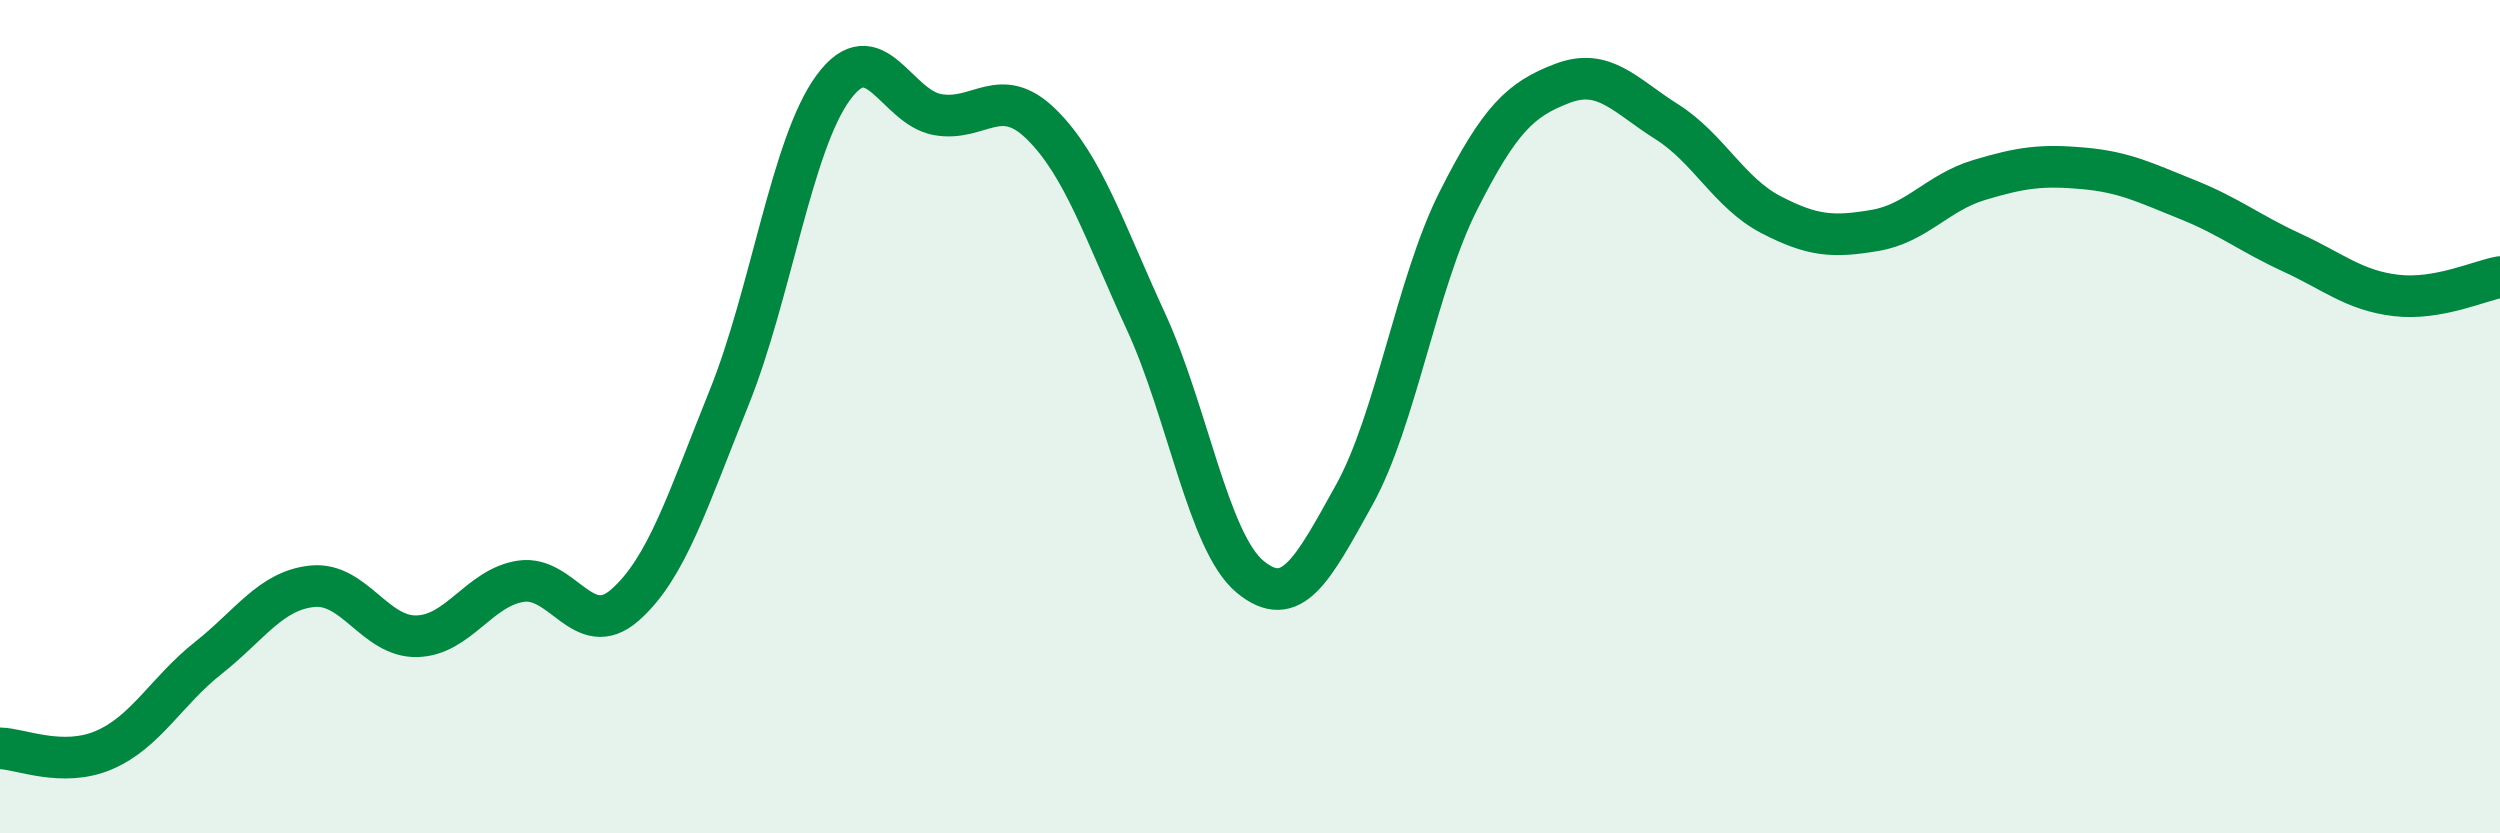
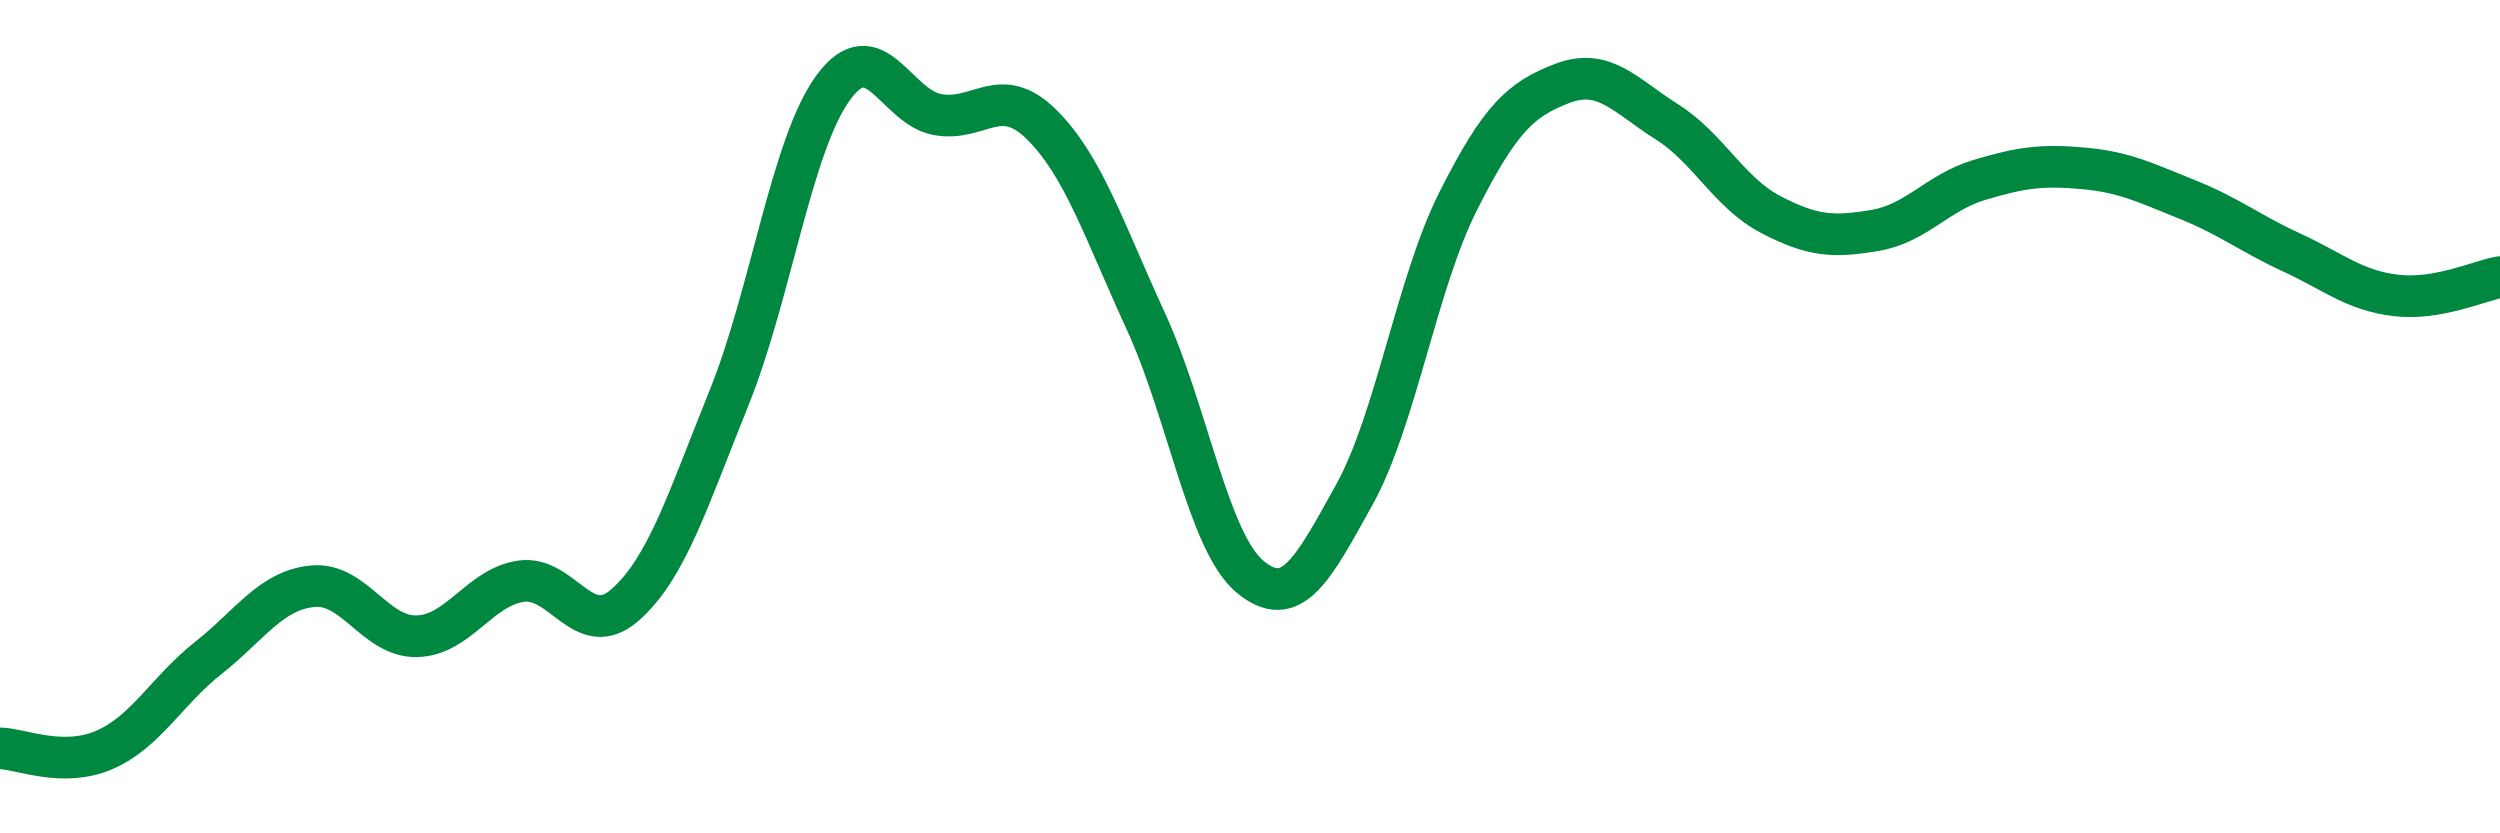
<svg xmlns="http://www.w3.org/2000/svg" width="60" height="20" viewBox="0 0 60 20">
-   <path d="M 0,17.96 C 0.5,17.97 1.5,18.43 2.5,18 C 3.5,17.57 4,16.58 5,15.79 C 6,15 6.5,14.17 7.5,14.07 C 8.5,13.97 9,15.29 10,15.27 C 11,15.25 11.5,14.1 12.5,13.95 C 13.5,13.8 14,15.4 15,14.52 C 16,13.64 16.5,12.02 17.5,9.54 C 18.5,7.06 19,3.46 20,2.1 C 21,0.74 21.5,2.57 22.5,2.75 C 23.5,2.93 24,2 25,2.99 C 26,3.98 26.5,5.54 27.5,7.71 C 28.5,9.88 29,13.01 30,13.84 C 31,14.67 31.5,13.68 32.5,11.88 C 33.5,10.08 34,6.8 35,4.82 C 36,2.84 36.5,2.38 37.5,2 C 38.5,1.62 39,2.29 40,2.92 C 41,3.55 41.5,4.63 42.5,5.15 C 43.5,5.67 44,5.7 45,5.53 C 46,5.36 46.5,4.62 47.5,4.32 C 48.5,4.02 49,3.95 50,4.04 C 51,4.13 51.5,4.39 52.5,4.79 C 53.5,5.19 54,5.6 55,6.06 C 56,6.52 56.5,6.97 57.5,7.09 C 58.5,7.21 59.5,6.74 60,6.65L60 20L0 20Z" fill="#008740" opacity="0.1" stroke-linecap="round" stroke-linejoin="round" />
  <path d="M 0,17.96 C 0.5,17.97 1.5,18.43 2.5,18 C 3.5,17.57 4,16.58 5,15.79 C 6,15 6.5,14.17 7.5,14.07 C 8.5,13.97 9,15.29 10,15.27 C 11,15.25 11.5,14.1 12.5,13.95 C 13.5,13.8 14,15.4 15,14.52 C 16,13.64 16.5,12.02 17.5,9.54 C 18.5,7.06 19,3.46 20,2.1 C 21,0.74 21.5,2.57 22.5,2.75 C 23.5,2.93 24,2 25,2.99 C 26,3.98 26.5,5.54 27.5,7.71 C 28.5,9.88 29,13.01 30,13.84 C 31,14.67 31.5,13.68 32.5,11.88 C 33.5,10.08 34,6.8 35,4.82 C 36,2.84 36.5,2.38 37.5,2 C 38.5,1.62 39,2.29 40,2.92 C 41,3.55 41.5,4.63 42.5,5.15 C 43.5,5.67 44,5.7 45,5.53 C 46,5.36 46.5,4.62 47.5,4.32 C 48.5,4.02 49,3.95 50,4.04 C 51,4.13 51.5,4.39 52.5,4.79 C 53.5,5.19 54,5.6 55,6.06 C 56,6.52 56.5,6.97 57.5,7.09 C 58.5,7.21 59.5,6.74 60,6.65" stroke="#008740" stroke-width="1" fill="none" stroke-linecap="round" stroke-linejoin="round" />
</svg>